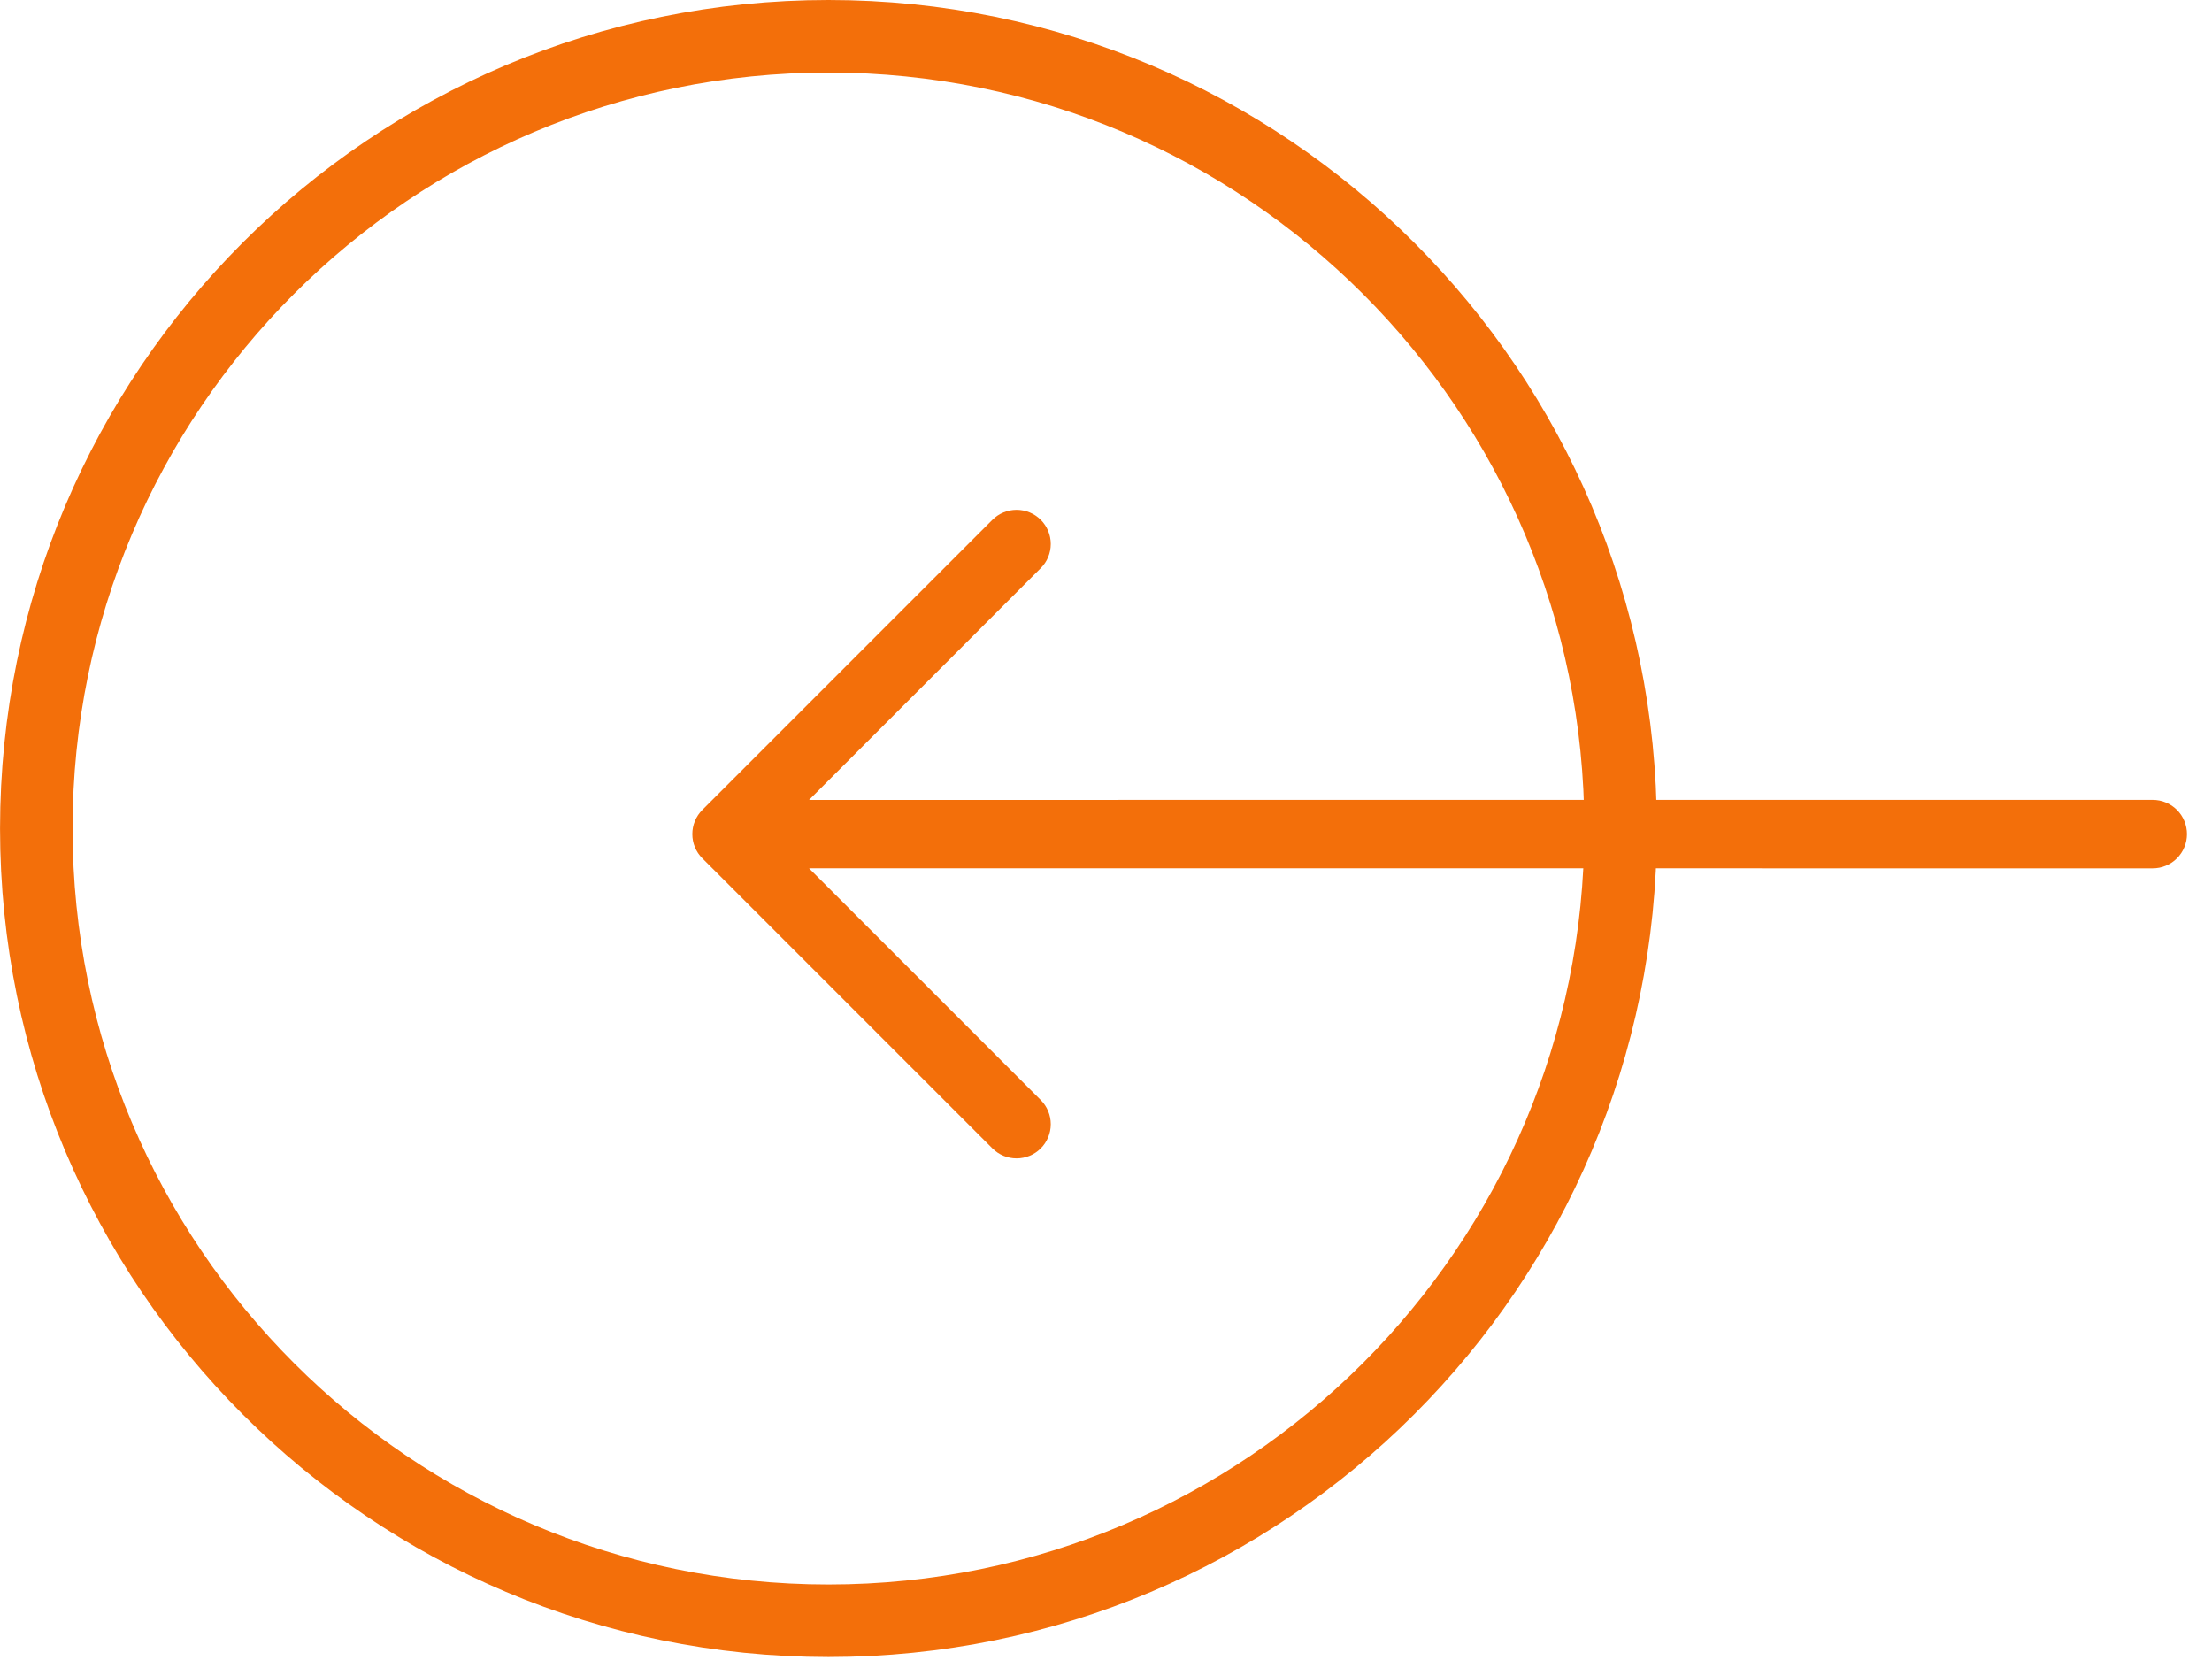
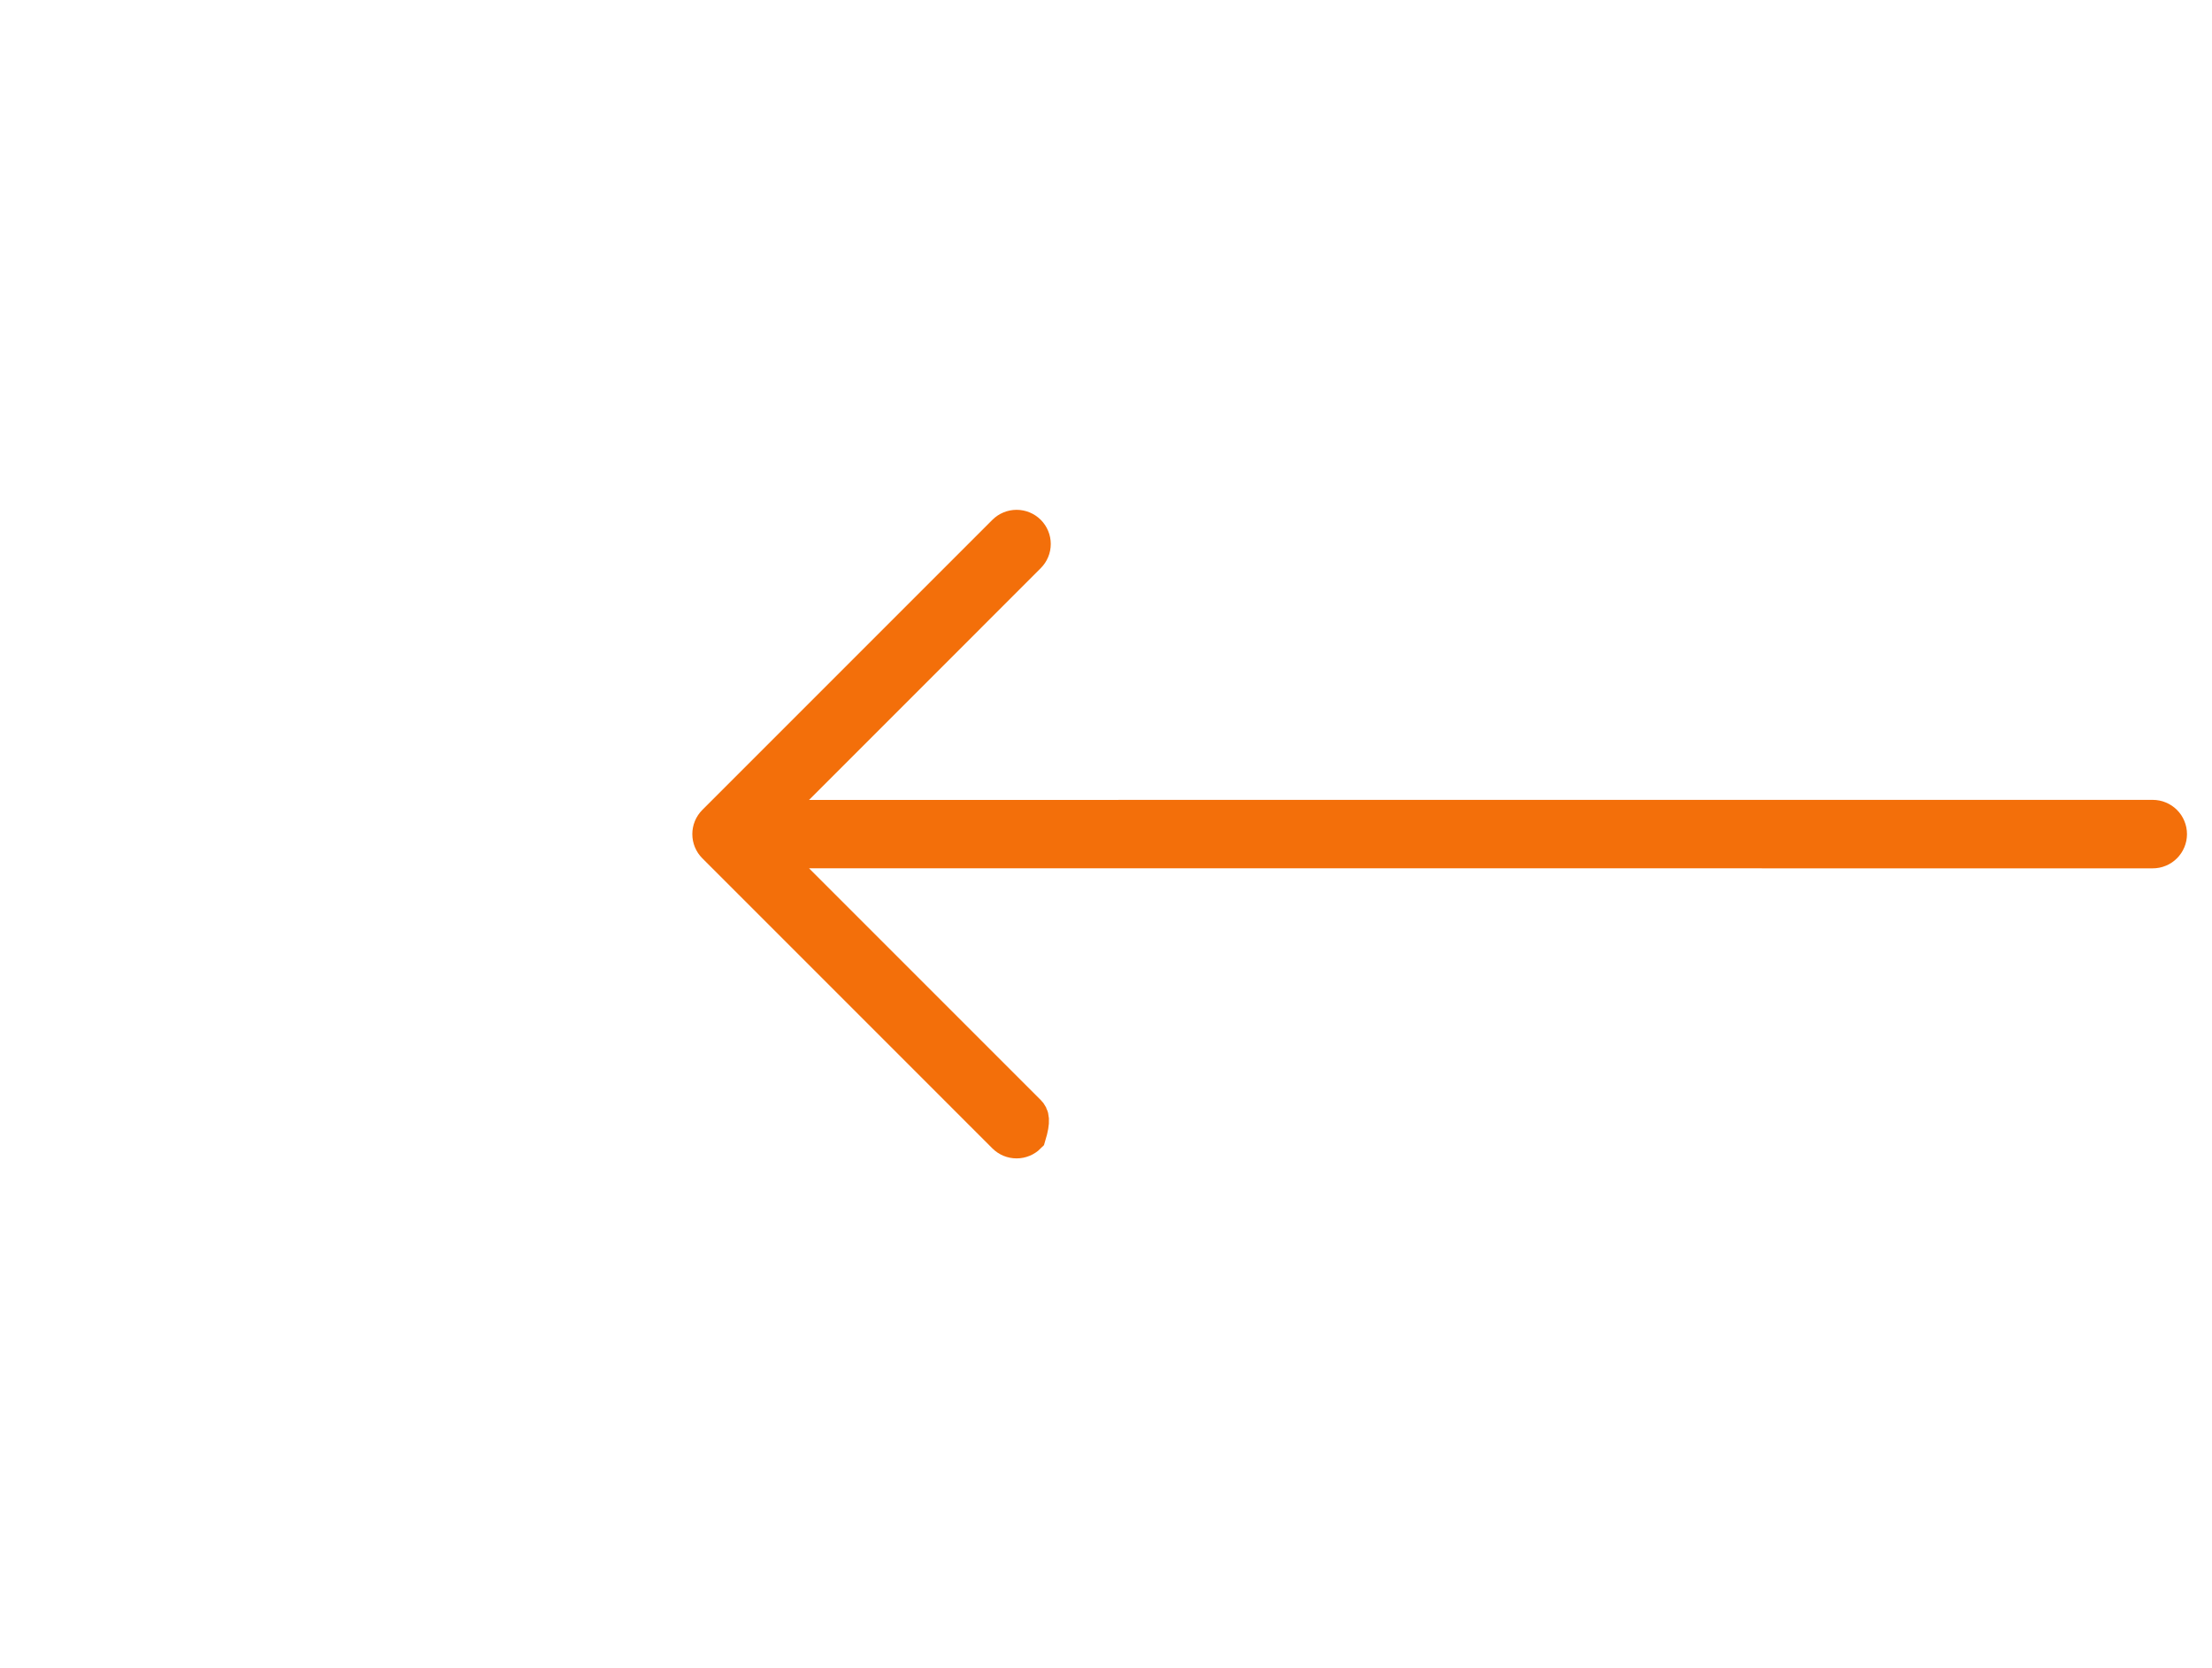
<svg xmlns="http://www.w3.org/2000/svg" width="61" height="46" viewBox="0 0 61 46" fill="none">
-   <path d="M22.846 44.691C10.781 44.691 1.001 34.91 1.001 22.845C1.001 10.78 10.781 1 22.846 1C34.911 1 44.691 10.78 44.691 22.845C44.691 34.91 34.911 44.691 22.846 44.691Z" stroke="#F36F0A" stroke-width="2" stroke-miterlimit="10" />
-   <path d="M22.31 22.557L21.103 22.557L21.957 21.704L28.347 15.313C28.43 15.23 28.477 15.118 28.477 15C28.477 14.883 28.43 14.77 28.347 14.687C28.264 14.604 28.151 14.558 28.034 14.558C27.917 14.558 27.804 14.604 27.721 14.687L19.721 22.687C19.638 22.77 19.592 22.883 19.592 23C19.592 23.117 19.638 23.23 19.721 23.313L27.721 31.313C27.804 31.396 27.917 31.442 28.034 31.442C28.151 31.442 28.264 31.396 28.347 31.313C28.43 31.23 28.477 31.117 28.477 31C28.477 30.882 28.43 30.77 28.347 30.686L21.957 24.296L21.103 23.443L22.31 23.443L59.366 23.444C59.425 23.444 59.482 23.433 59.536 23.41C59.59 23.388 59.639 23.355 59.68 23.314C59.721 23.273 59.754 23.224 59.776 23.17C59.799 23.116 59.81 23.058 59.81 23C59.81 22.942 59.799 22.884 59.776 22.83C59.754 22.776 59.721 22.727 59.68 22.686C59.639 22.645 59.59 22.612 59.536 22.59C59.482 22.567 59.425 22.556 59.366 22.556L22.31 22.557Z" fill="black" stroke="#F36F0A" />
+   <path d="M22.31 22.557L21.103 22.557L21.957 21.704L28.347 15.313C28.43 15.23 28.477 15.118 28.477 15C28.477 14.883 28.43 14.77 28.347 14.687C28.264 14.604 28.151 14.558 28.034 14.558C27.917 14.558 27.804 14.604 27.721 14.687L19.721 22.687C19.638 22.77 19.592 22.883 19.592 23C19.592 23.117 19.638 23.23 19.721 23.313L27.721 31.313C27.804 31.396 27.917 31.442 28.034 31.442C28.151 31.442 28.264 31.396 28.347 31.313C28.477 30.882 28.43 30.77 28.347 30.686L21.957 24.296L21.103 23.443L22.31 23.443L59.366 23.444C59.425 23.444 59.482 23.433 59.536 23.41C59.59 23.388 59.639 23.355 59.68 23.314C59.721 23.273 59.754 23.224 59.776 23.17C59.799 23.116 59.81 23.058 59.81 23C59.81 22.942 59.799 22.884 59.776 22.83C59.754 22.776 59.721 22.727 59.68 22.686C59.639 22.645 59.59 22.612 59.536 22.59C59.482 22.567 59.425 22.556 59.366 22.556L22.31 22.557Z" fill="black" stroke="#F36F0A" />
</svg>